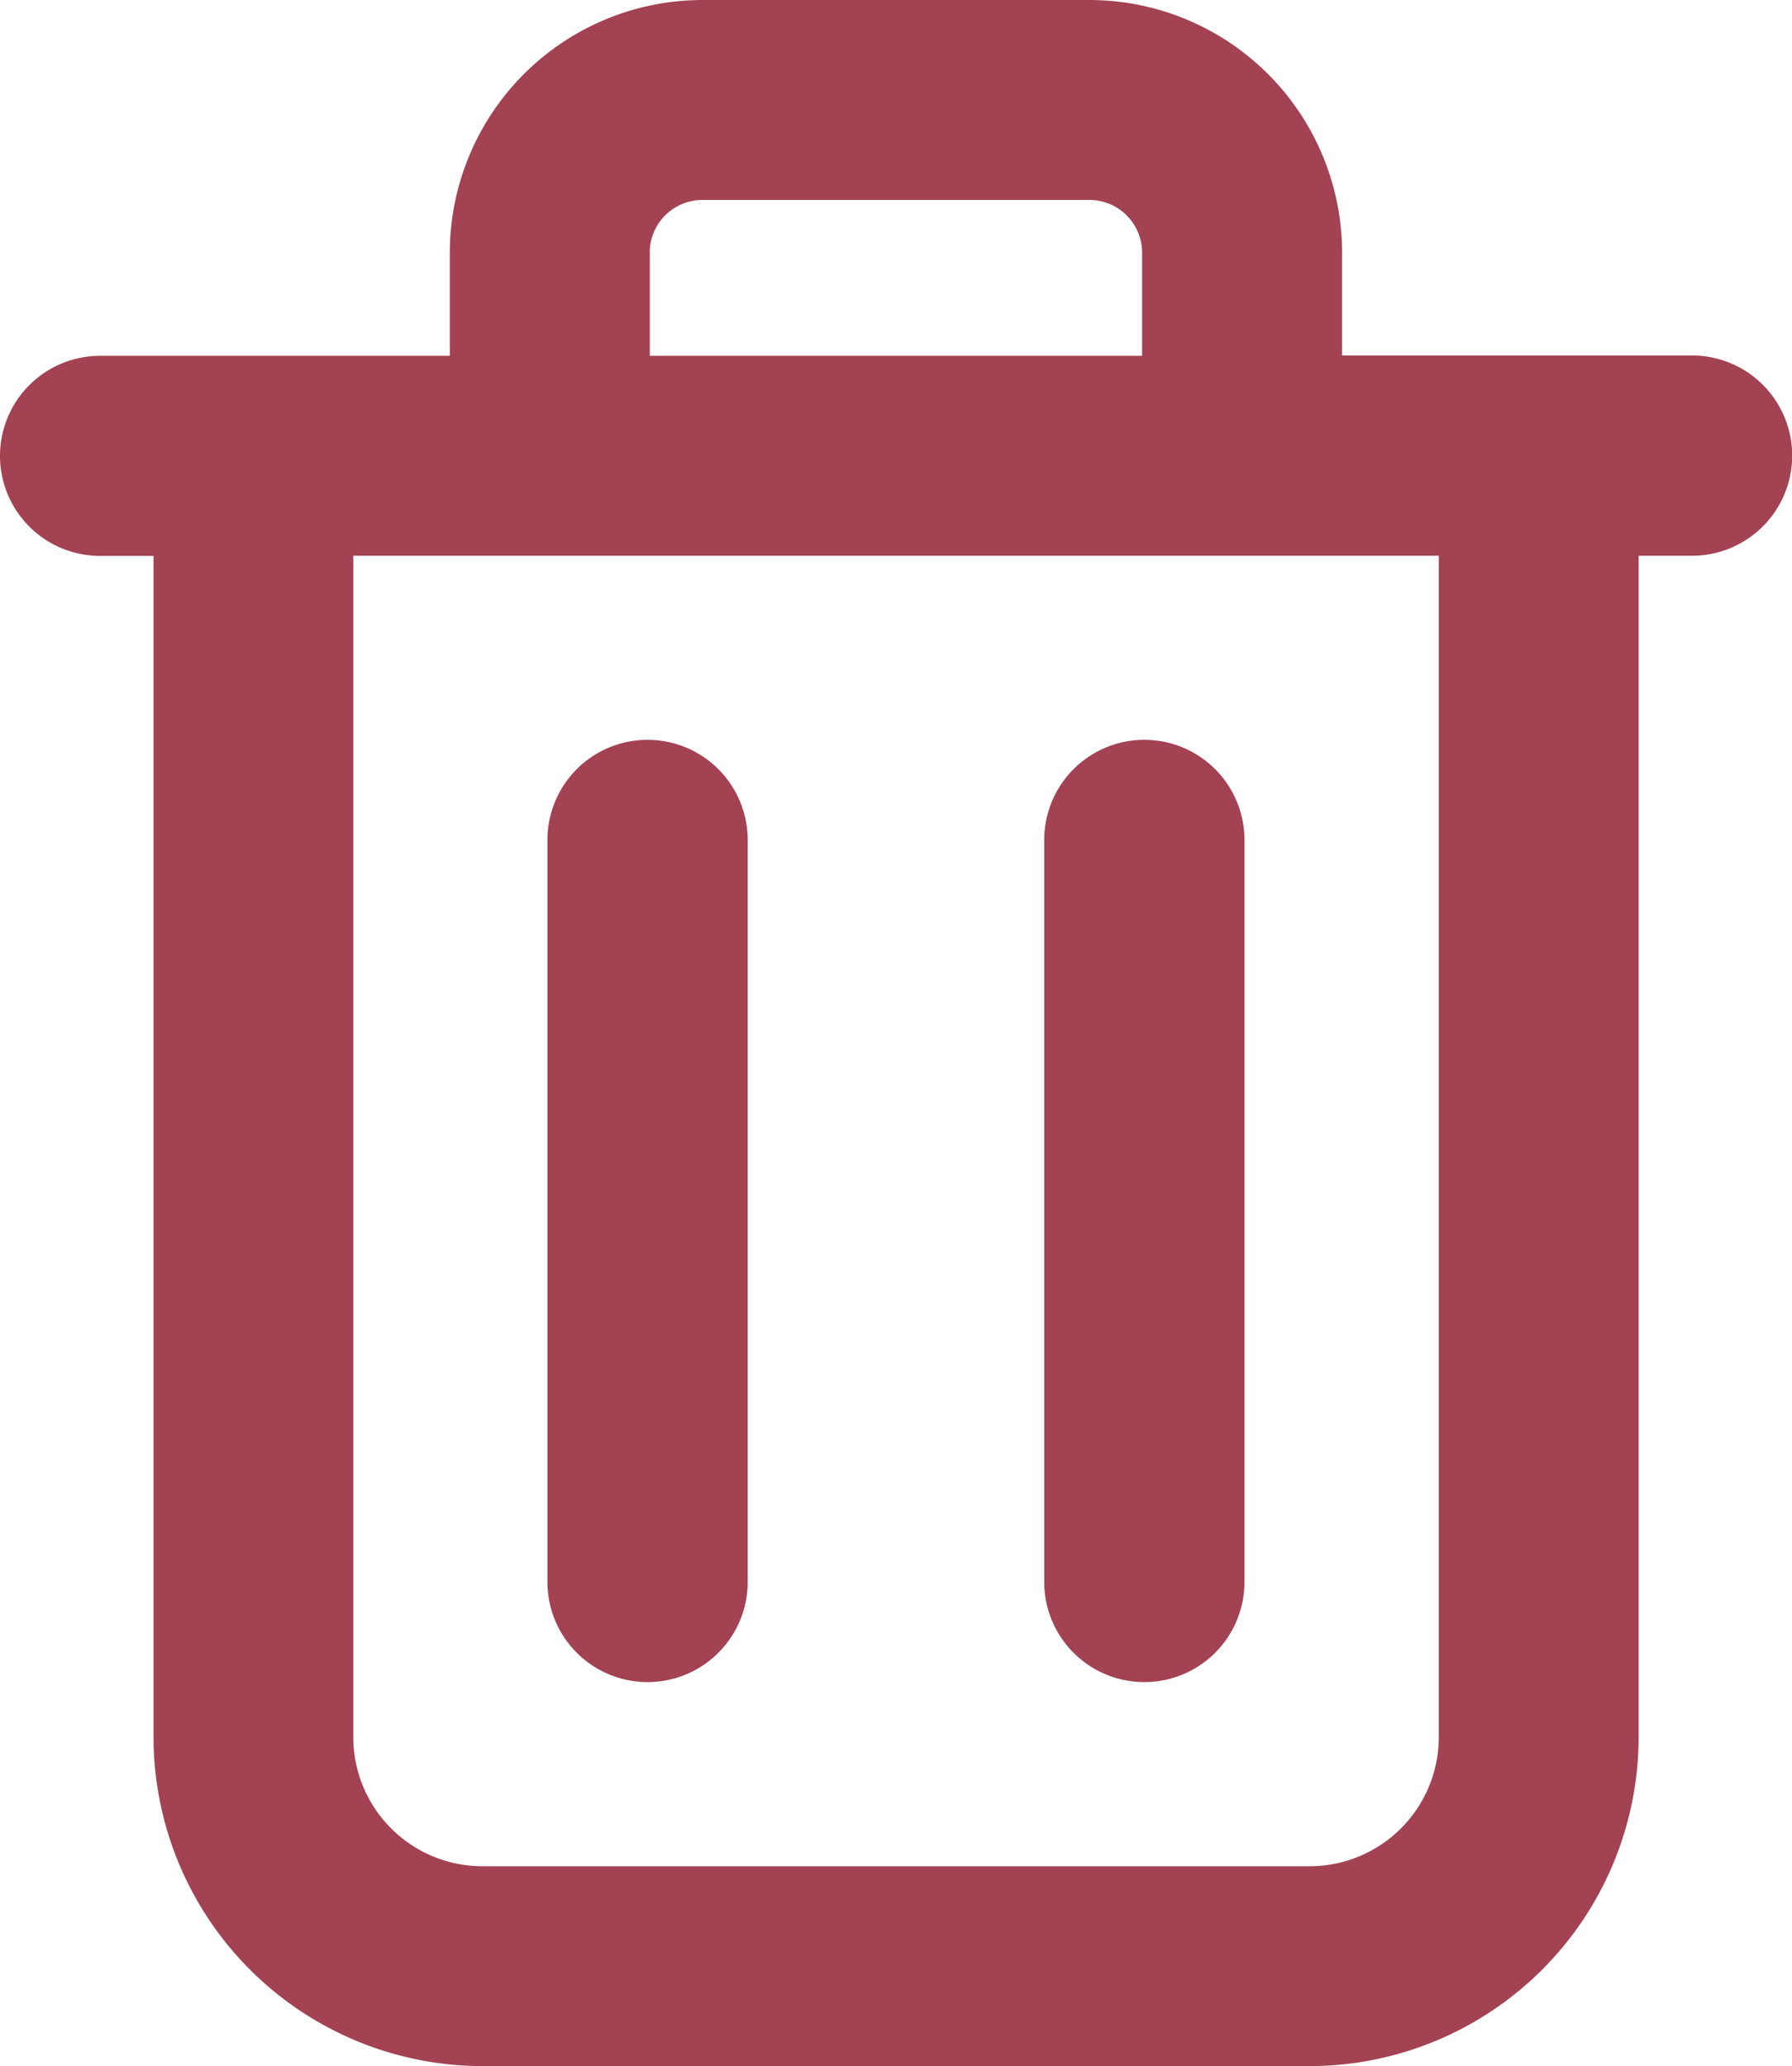
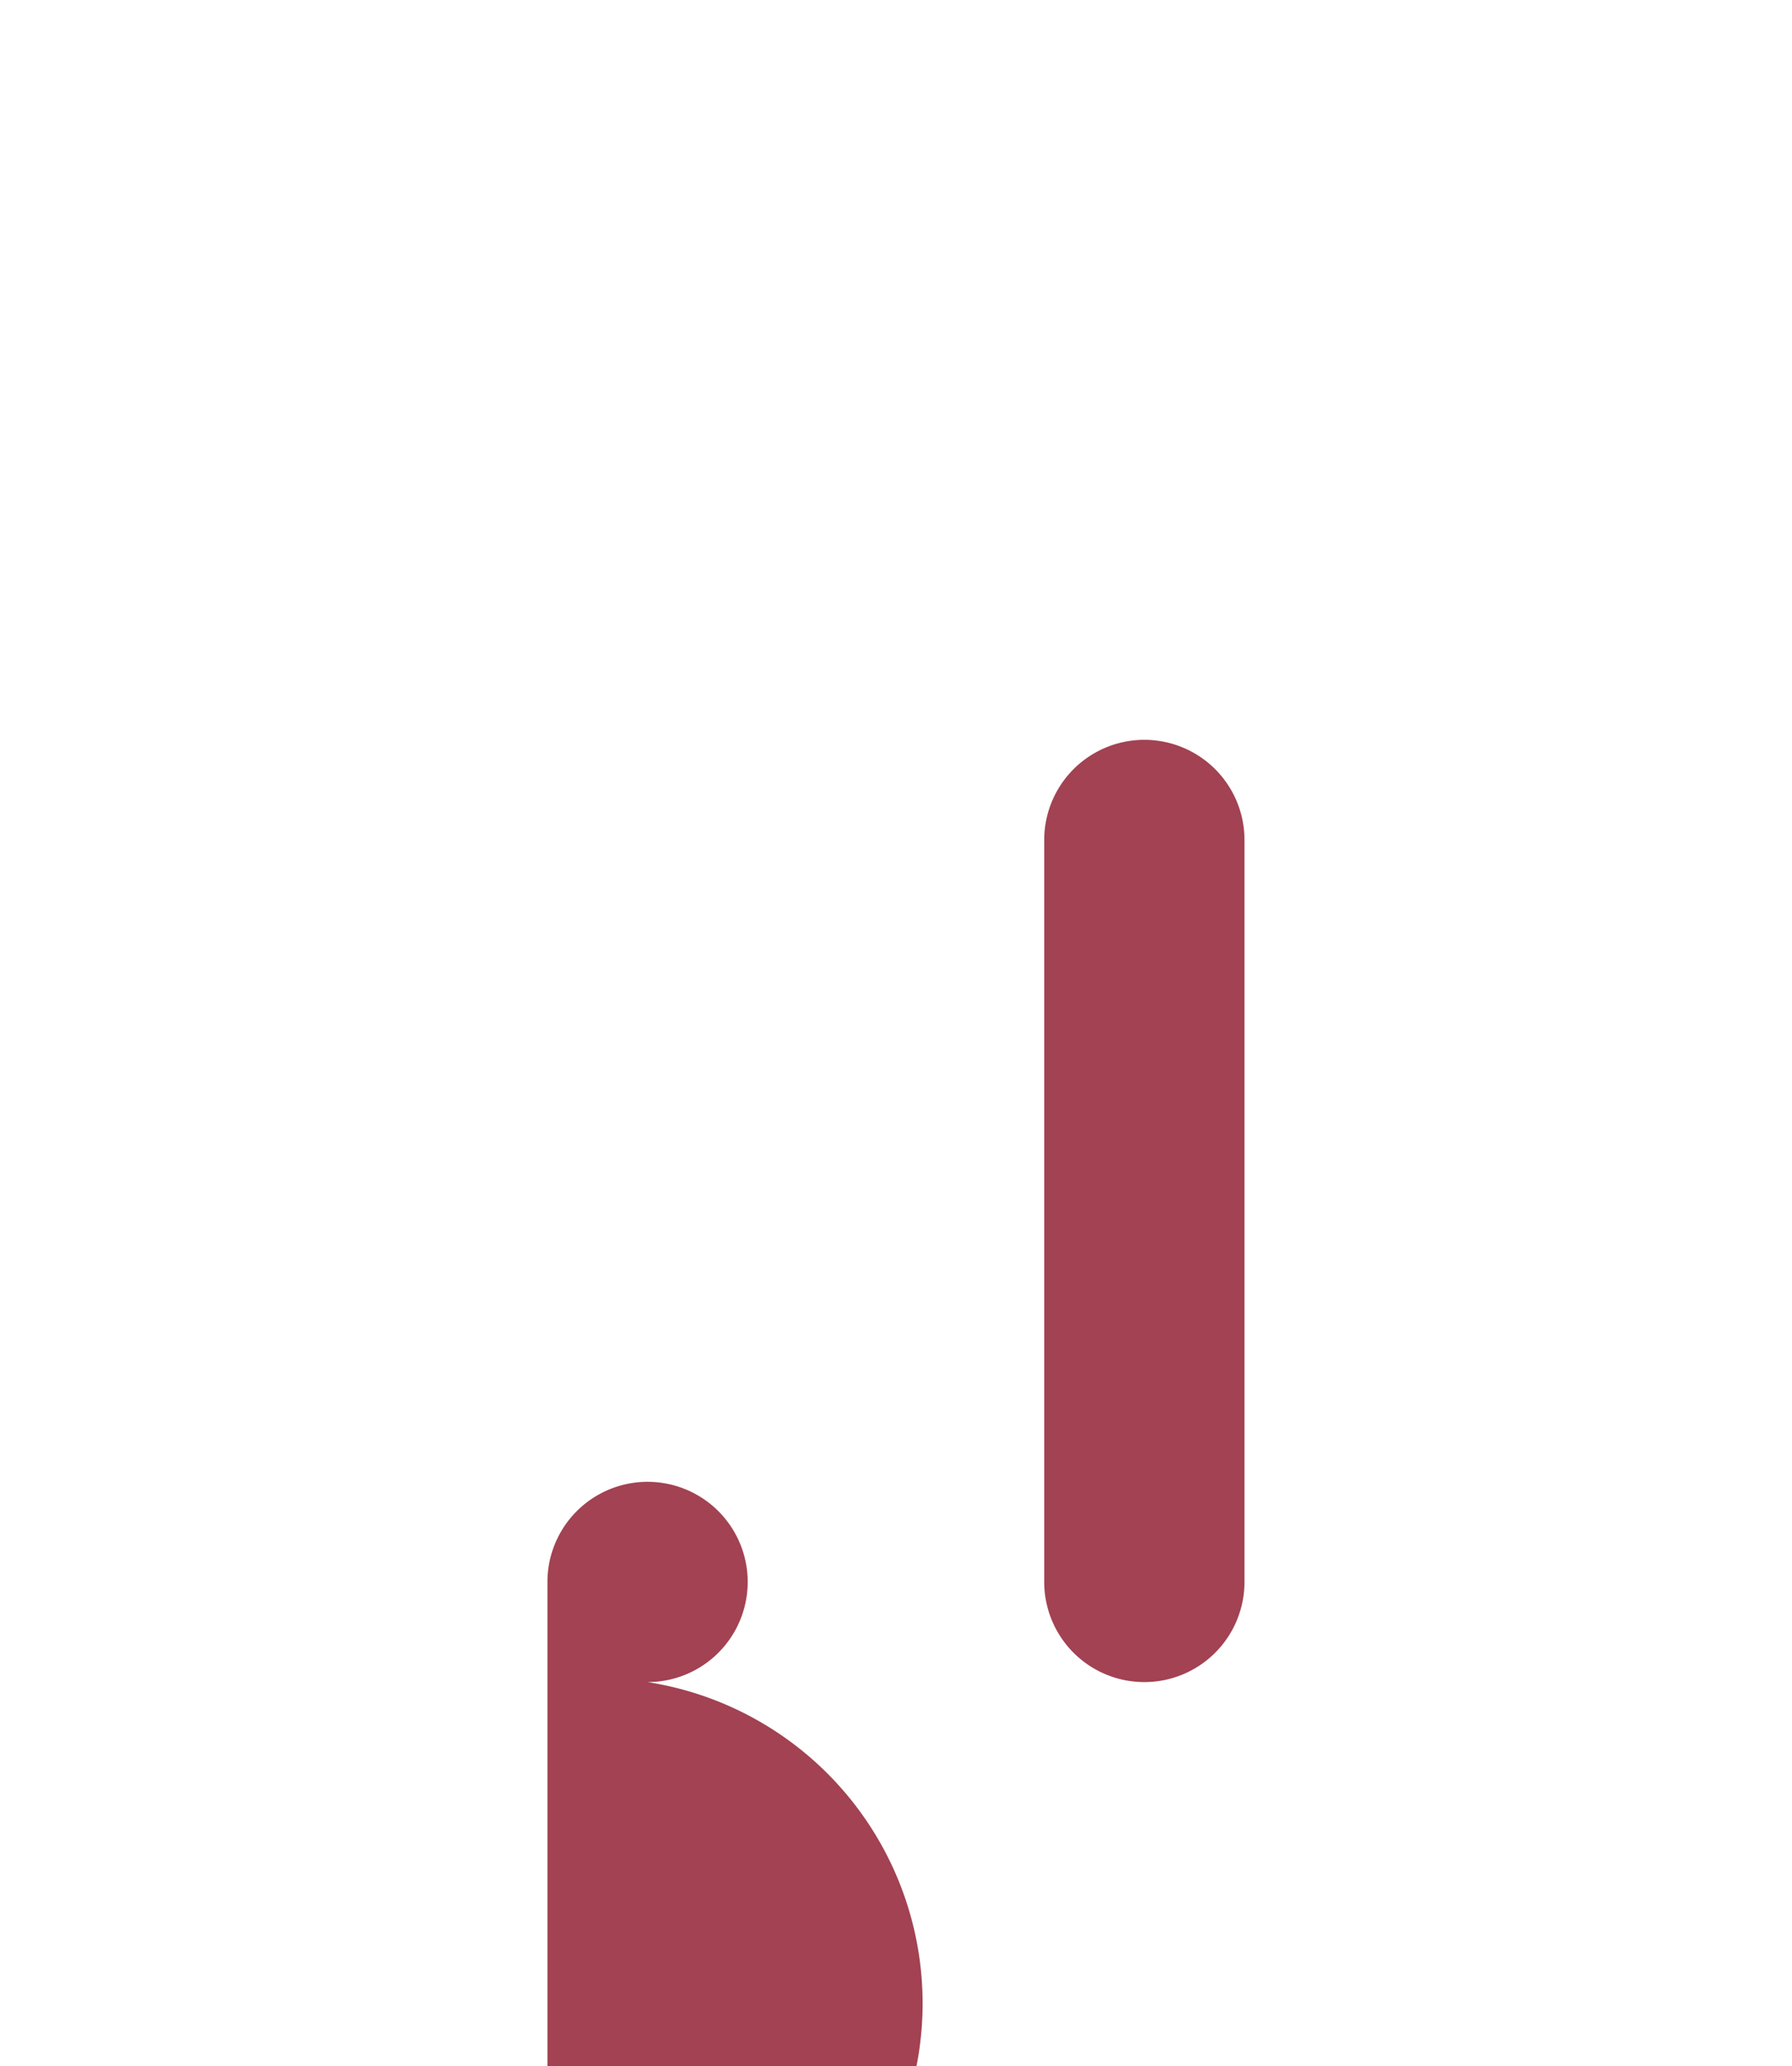
<svg xmlns="http://www.w3.org/2000/svg" width="21.477" height="24.76" viewBox="0 0 21.477 24.76">
  <g id="remove" transform="translate(-2.556 -0.5)">
-     <path id="Path_92426" data-name="Path 92426" d="M2.556,5.962a1.2,1.2,0,0,0,1.2,1.2h.64V21.318A3.947,3.947,0,0,0,8.336,25.26h9.916a3.947,3.947,0,0,0,3.943-3.943V7.16h.64a1.2,1.2,0,0,0,0-2.4H18.641V3.528A3.031,3.031,0,0,0,15.614.5H10.974A3.031,3.031,0,0,0,7.947,3.528V4.764H3.754A1.2,1.2,0,0,0,2.556,5.962Zm7.787-2.434a.632.632,0,0,1,.631-.632h4.639a.632.632,0,0,1,.631.632V4.764h-5.9V3.528ZM6.79,7.16H19.8V21.318a1.549,1.549,0,0,1-1.546,1.547H8.336A1.549,1.549,0,0,1,6.79,21.318V7.16Z" fill="#a24252" />
-     <path id="Path_92427" data-name="Path 92427" d="M11.971,22.892a1.2,1.2,0,0,0,1.2-1.2V12.8a1.2,1.2,0,1,0-2.4,0v8.9A1.2,1.2,0,0,0,11.971,22.892Zm5.954,0a1.2,1.2,0,0,0,1.2-1.2V12.8a1.2,1.2,0,1,0-2.4,0v8.9A1.2,1.2,0,0,0,17.925,22.892Z" transform="translate(-1.654 -2.234)" fill="#a24252" />
+     <path id="Path_92427" data-name="Path 92427" d="M11.971,22.892a1.2,1.2,0,0,0,1.2-1.2a1.2,1.2,0,1,0-2.4,0v8.9A1.2,1.2,0,0,0,11.971,22.892Zm5.954,0a1.2,1.2,0,0,0,1.2-1.2V12.8a1.2,1.2,0,1,0-2.4,0v8.9A1.2,1.2,0,0,0,17.925,22.892Z" transform="translate(-1.654 -2.234)" fill="#a24252" />
  </g>
</svg>